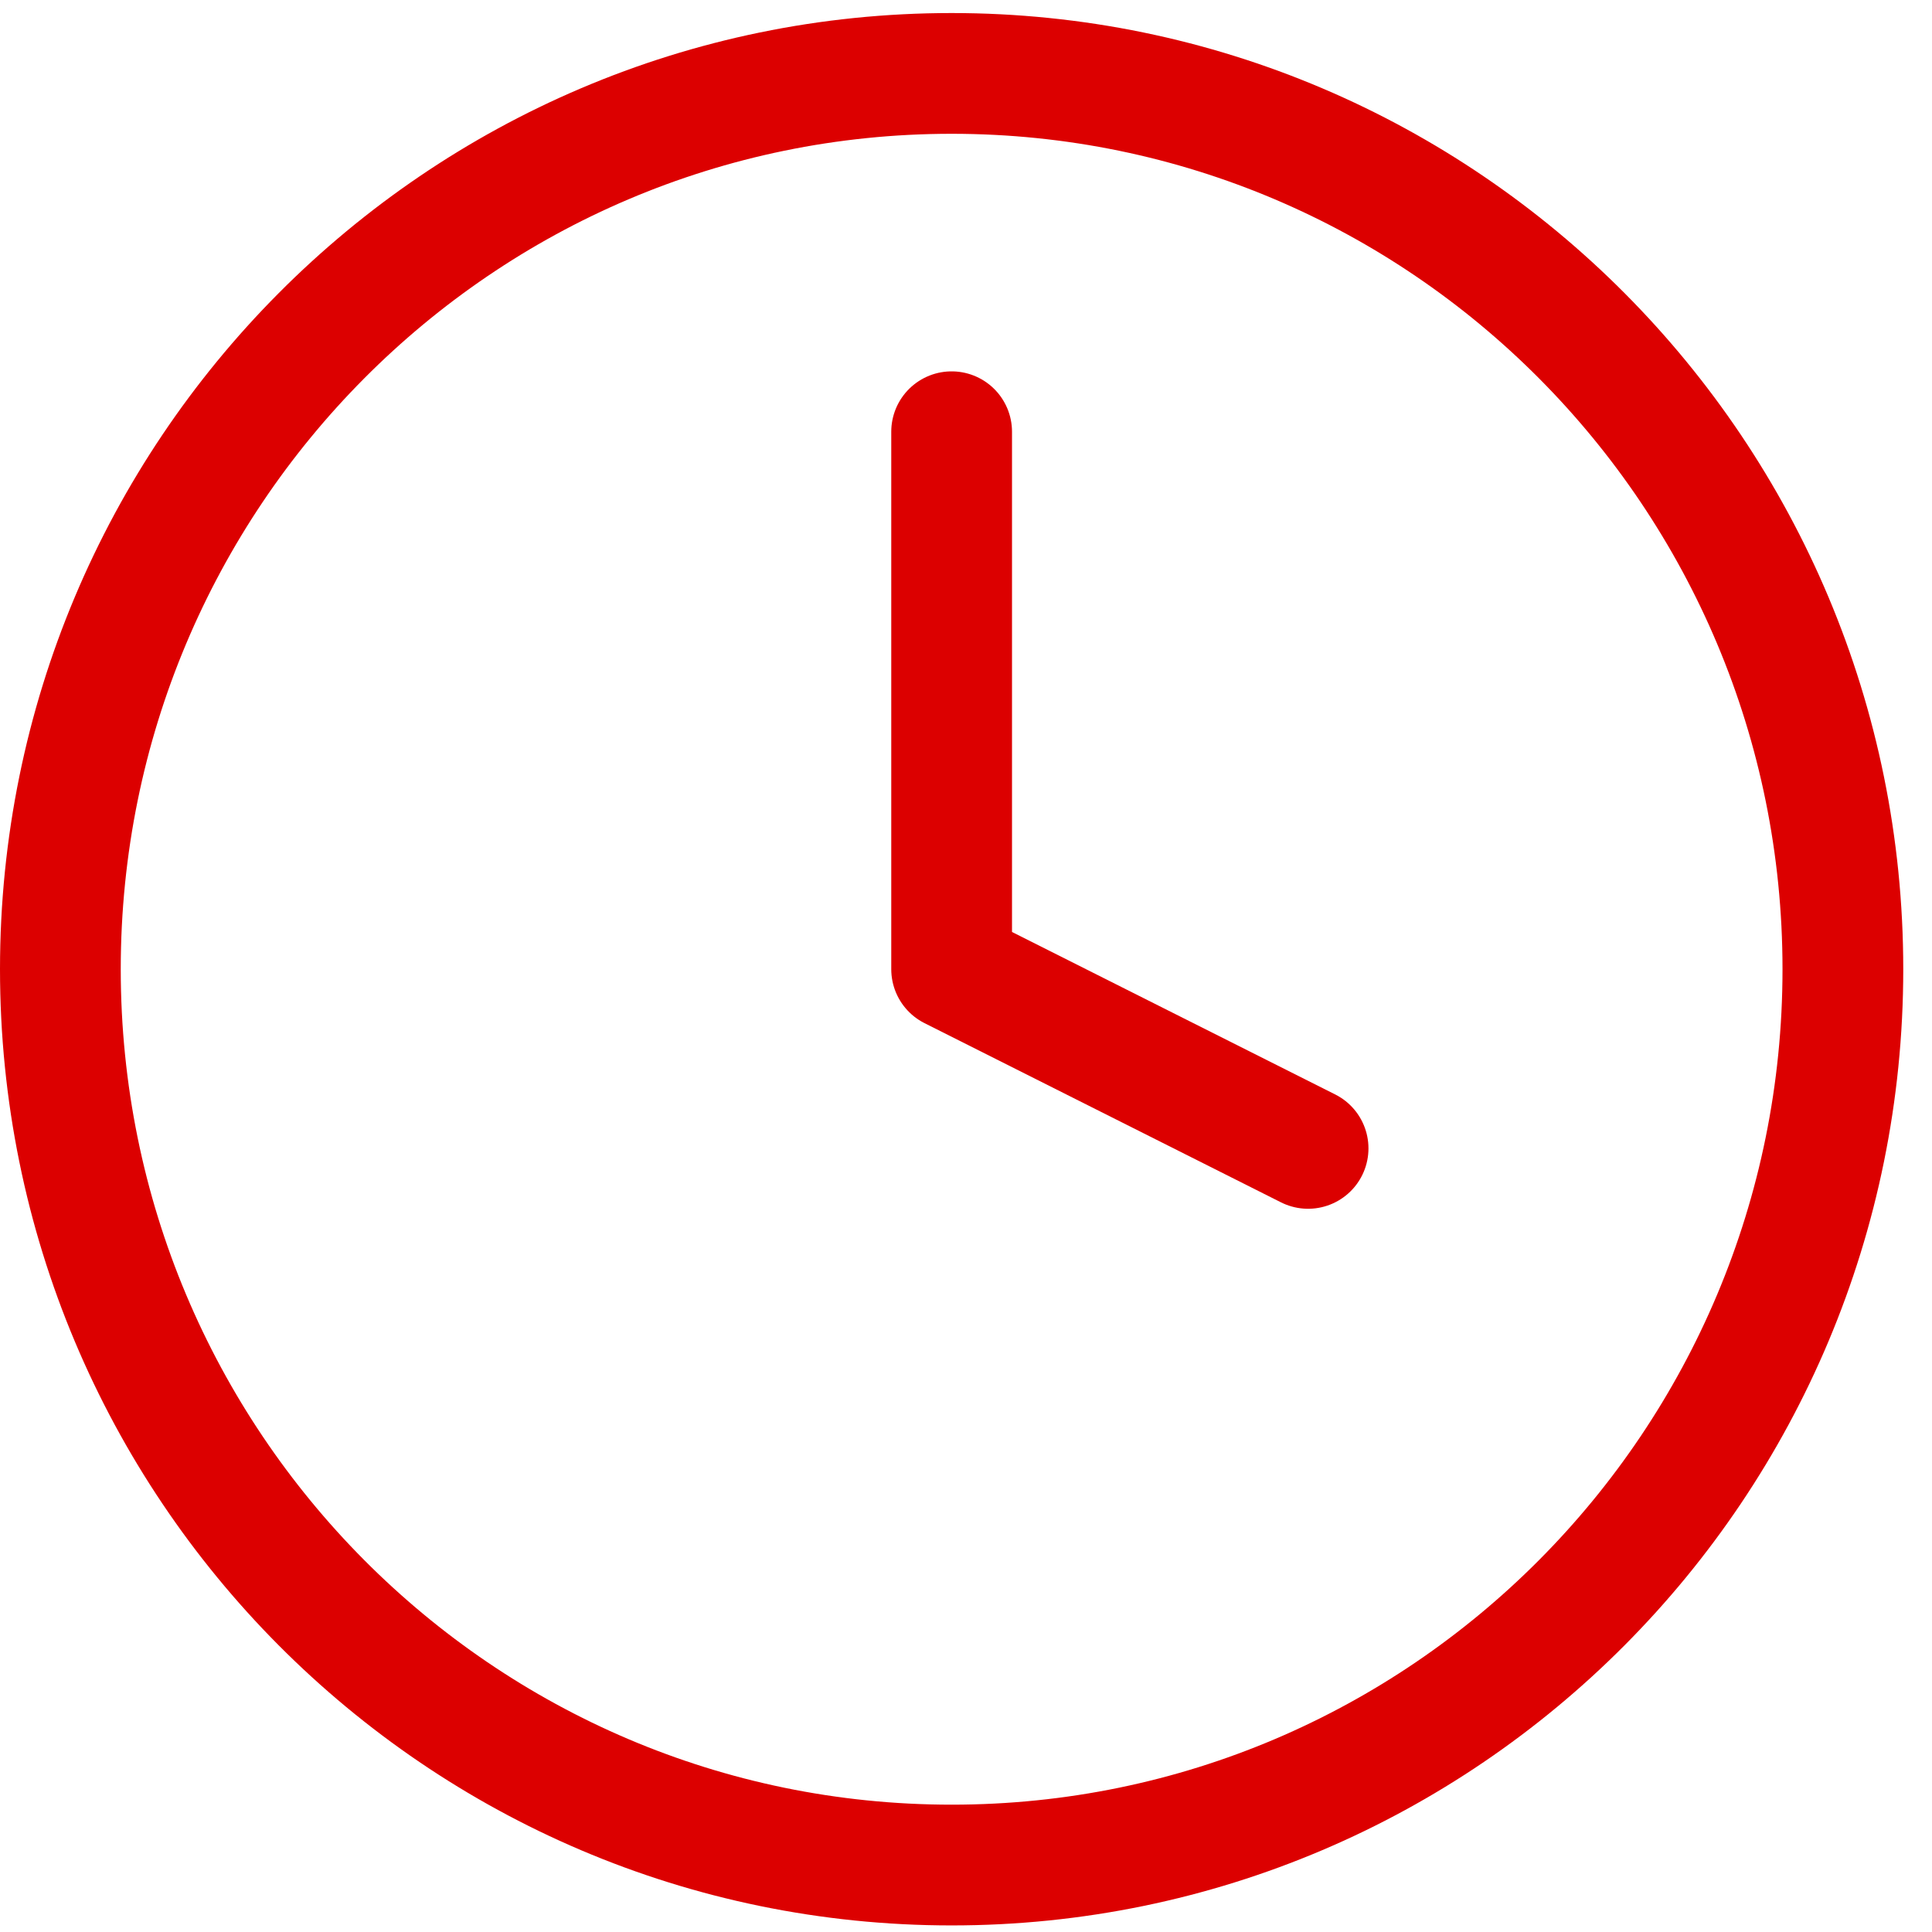
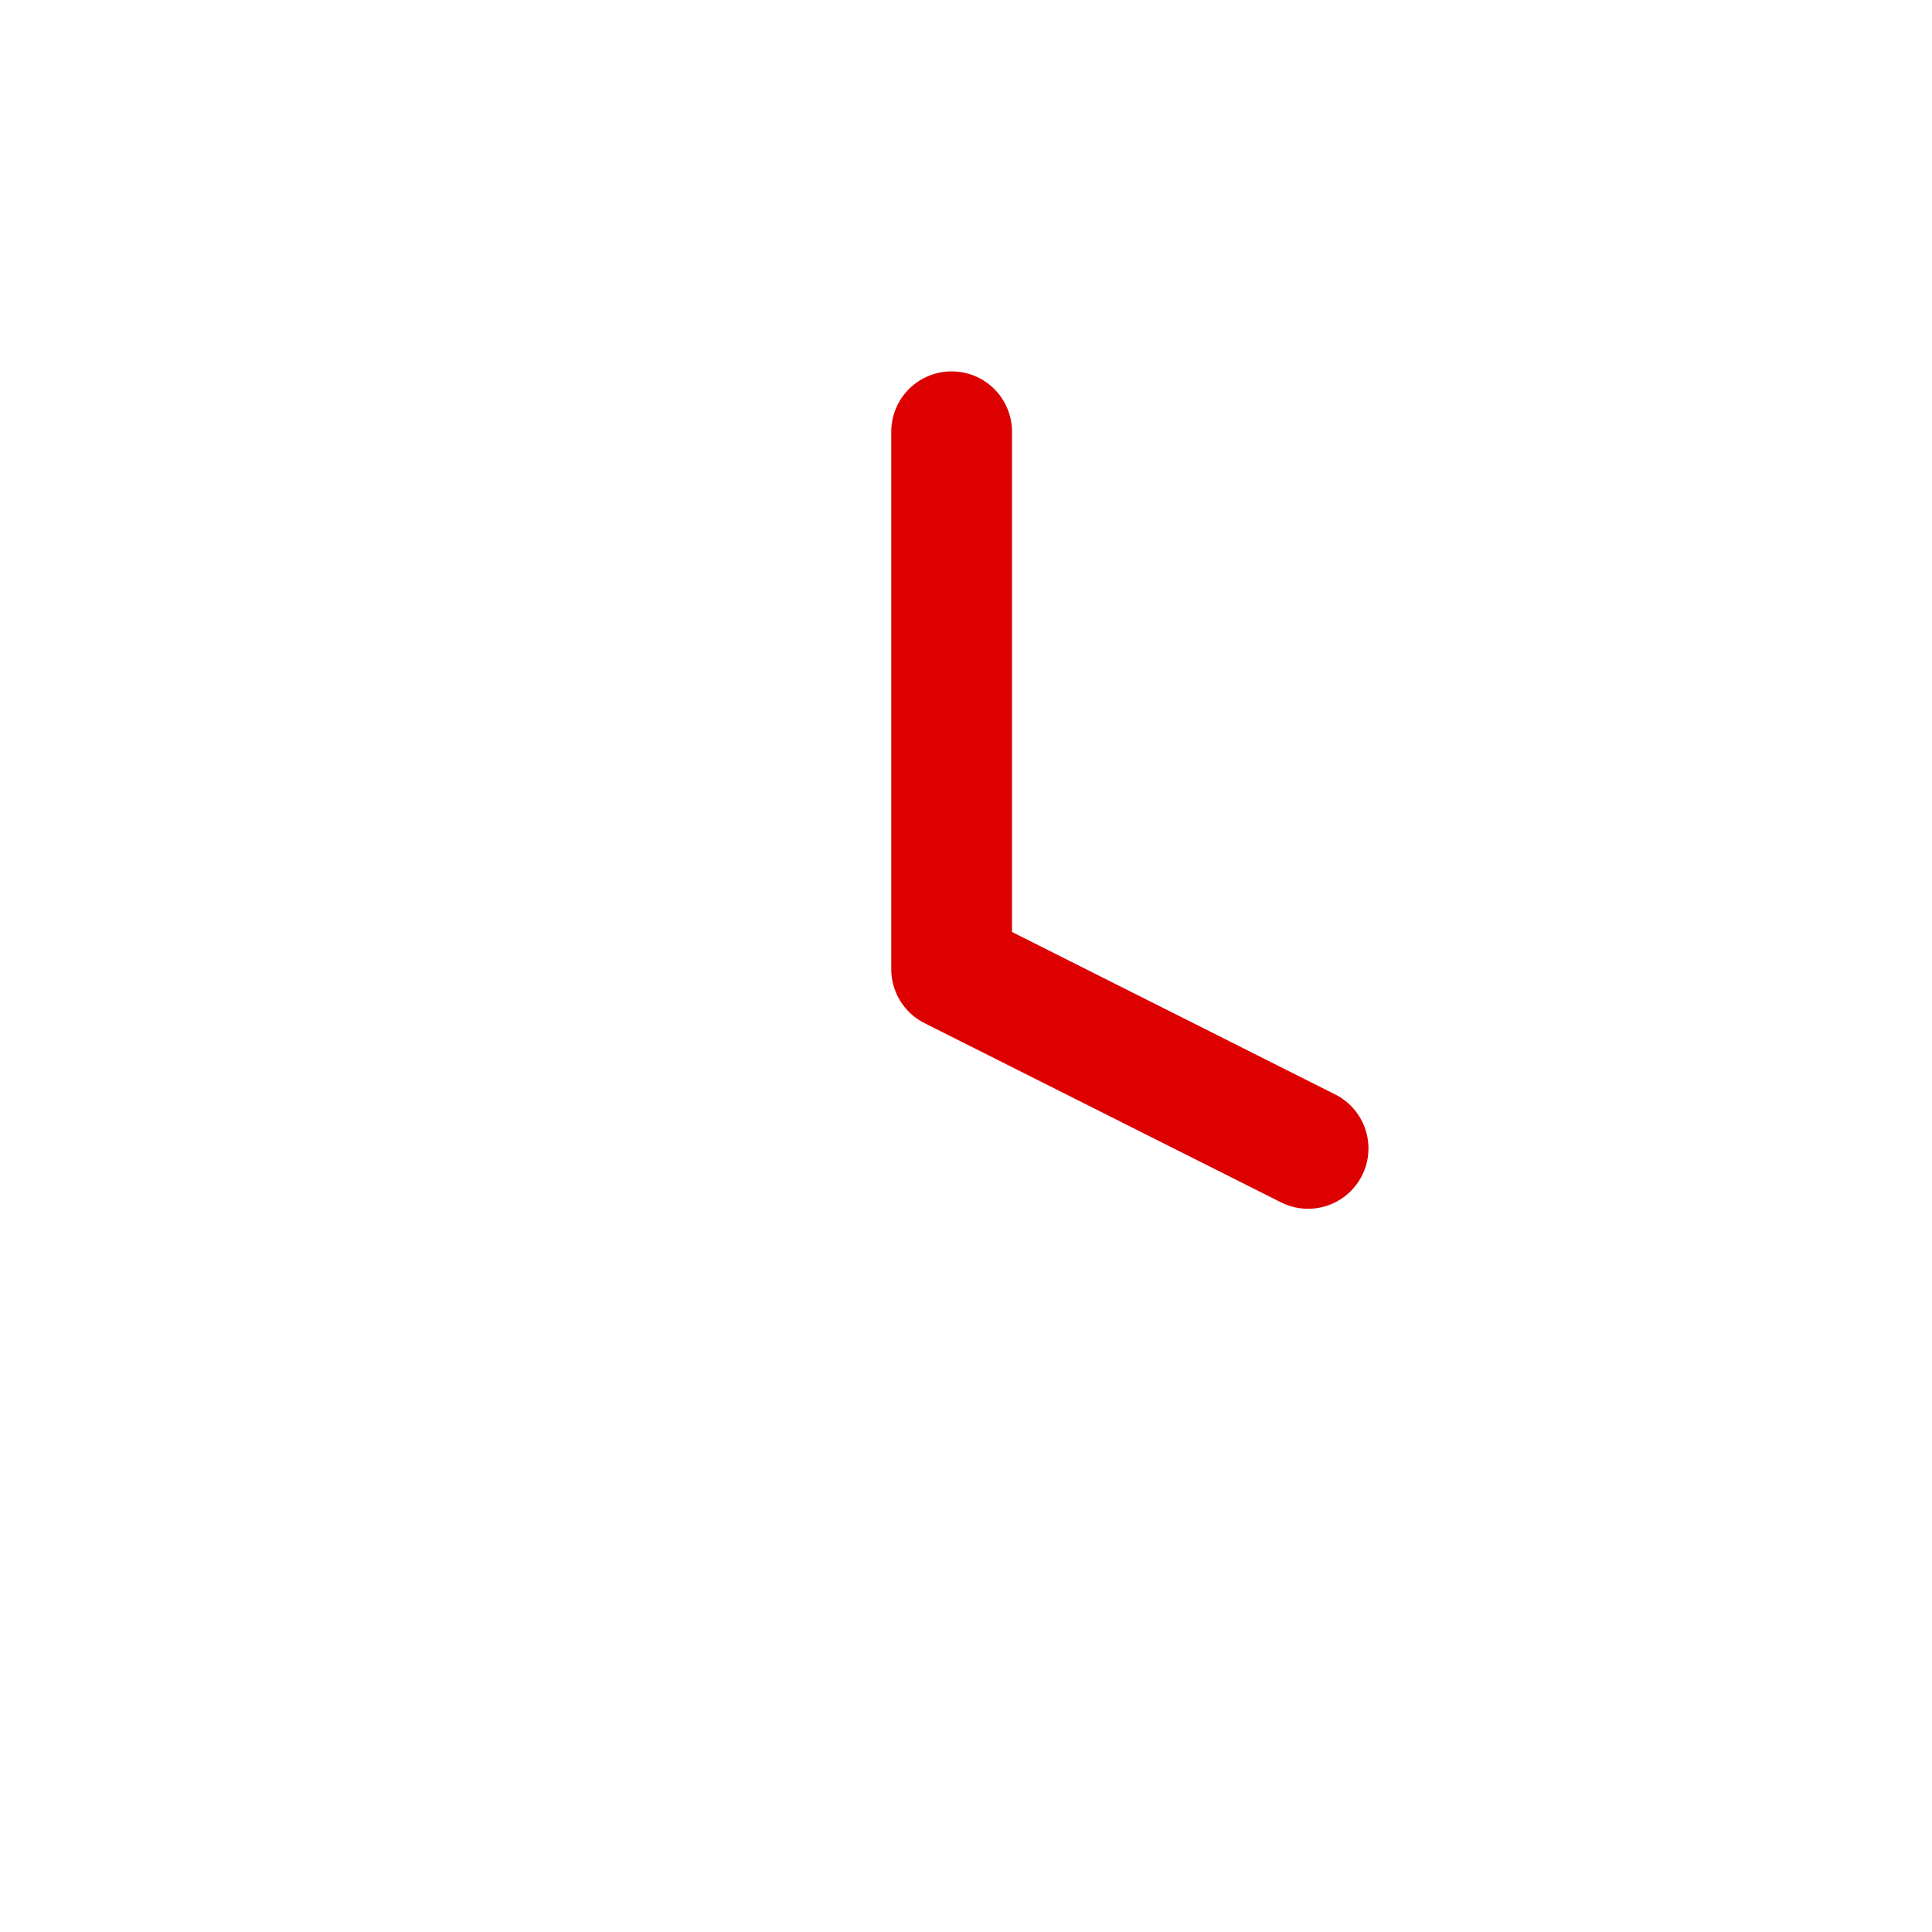
<svg xmlns="http://www.w3.org/2000/svg" width="32" height="32" viewBox="0 0 32 32" fill="none">
-   <path d="M15.762 30.891C23.915 30.891 30.524 24.248 30.524 16.053C30.524 7.859 23.915 1.216 15.762 1.216C7.609 1.216 1 7.859 1 16.053C1 24.248 7.609 30.891 15.762 30.891Z" stroke="#DC0000" stroke-width="2" stroke-linecap="round" stroke-linejoin="round" />
  <path d="M15.762 7.151V16.053L21.666 19.021" stroke="#DC0000" stroke-width="2" stroke-linecap="round" stroke-linejoin="round" />
</svg>